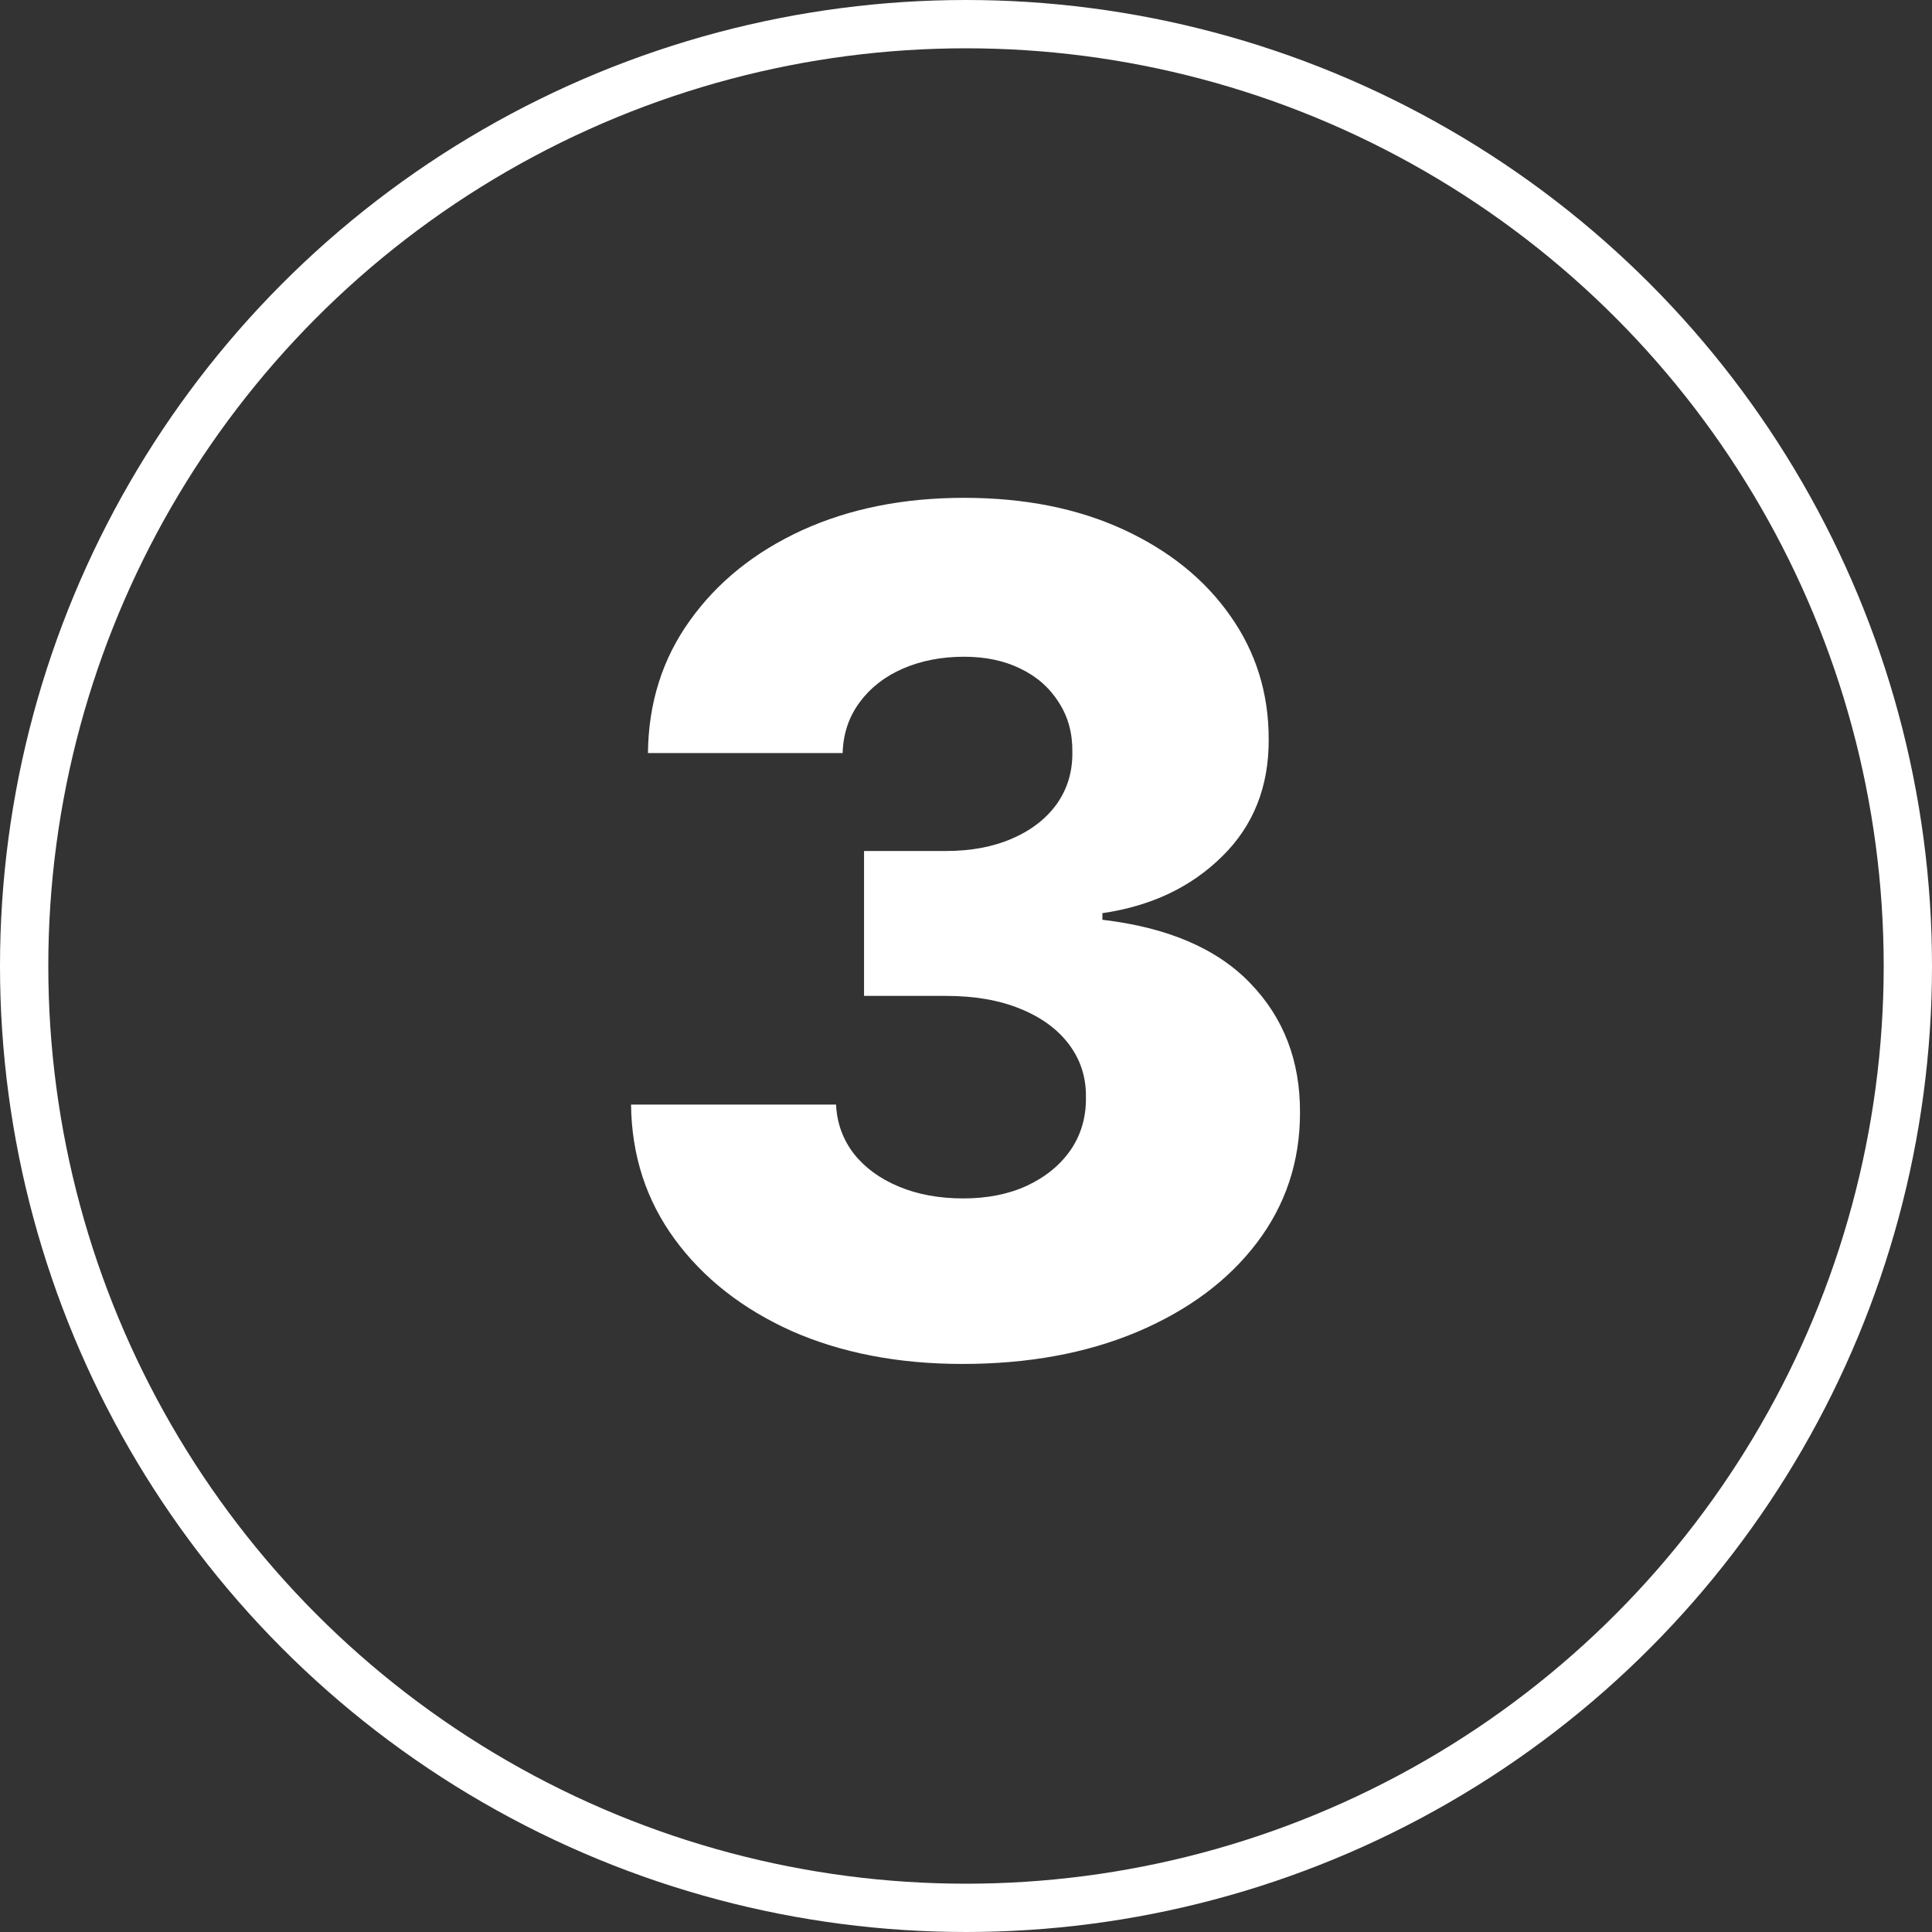
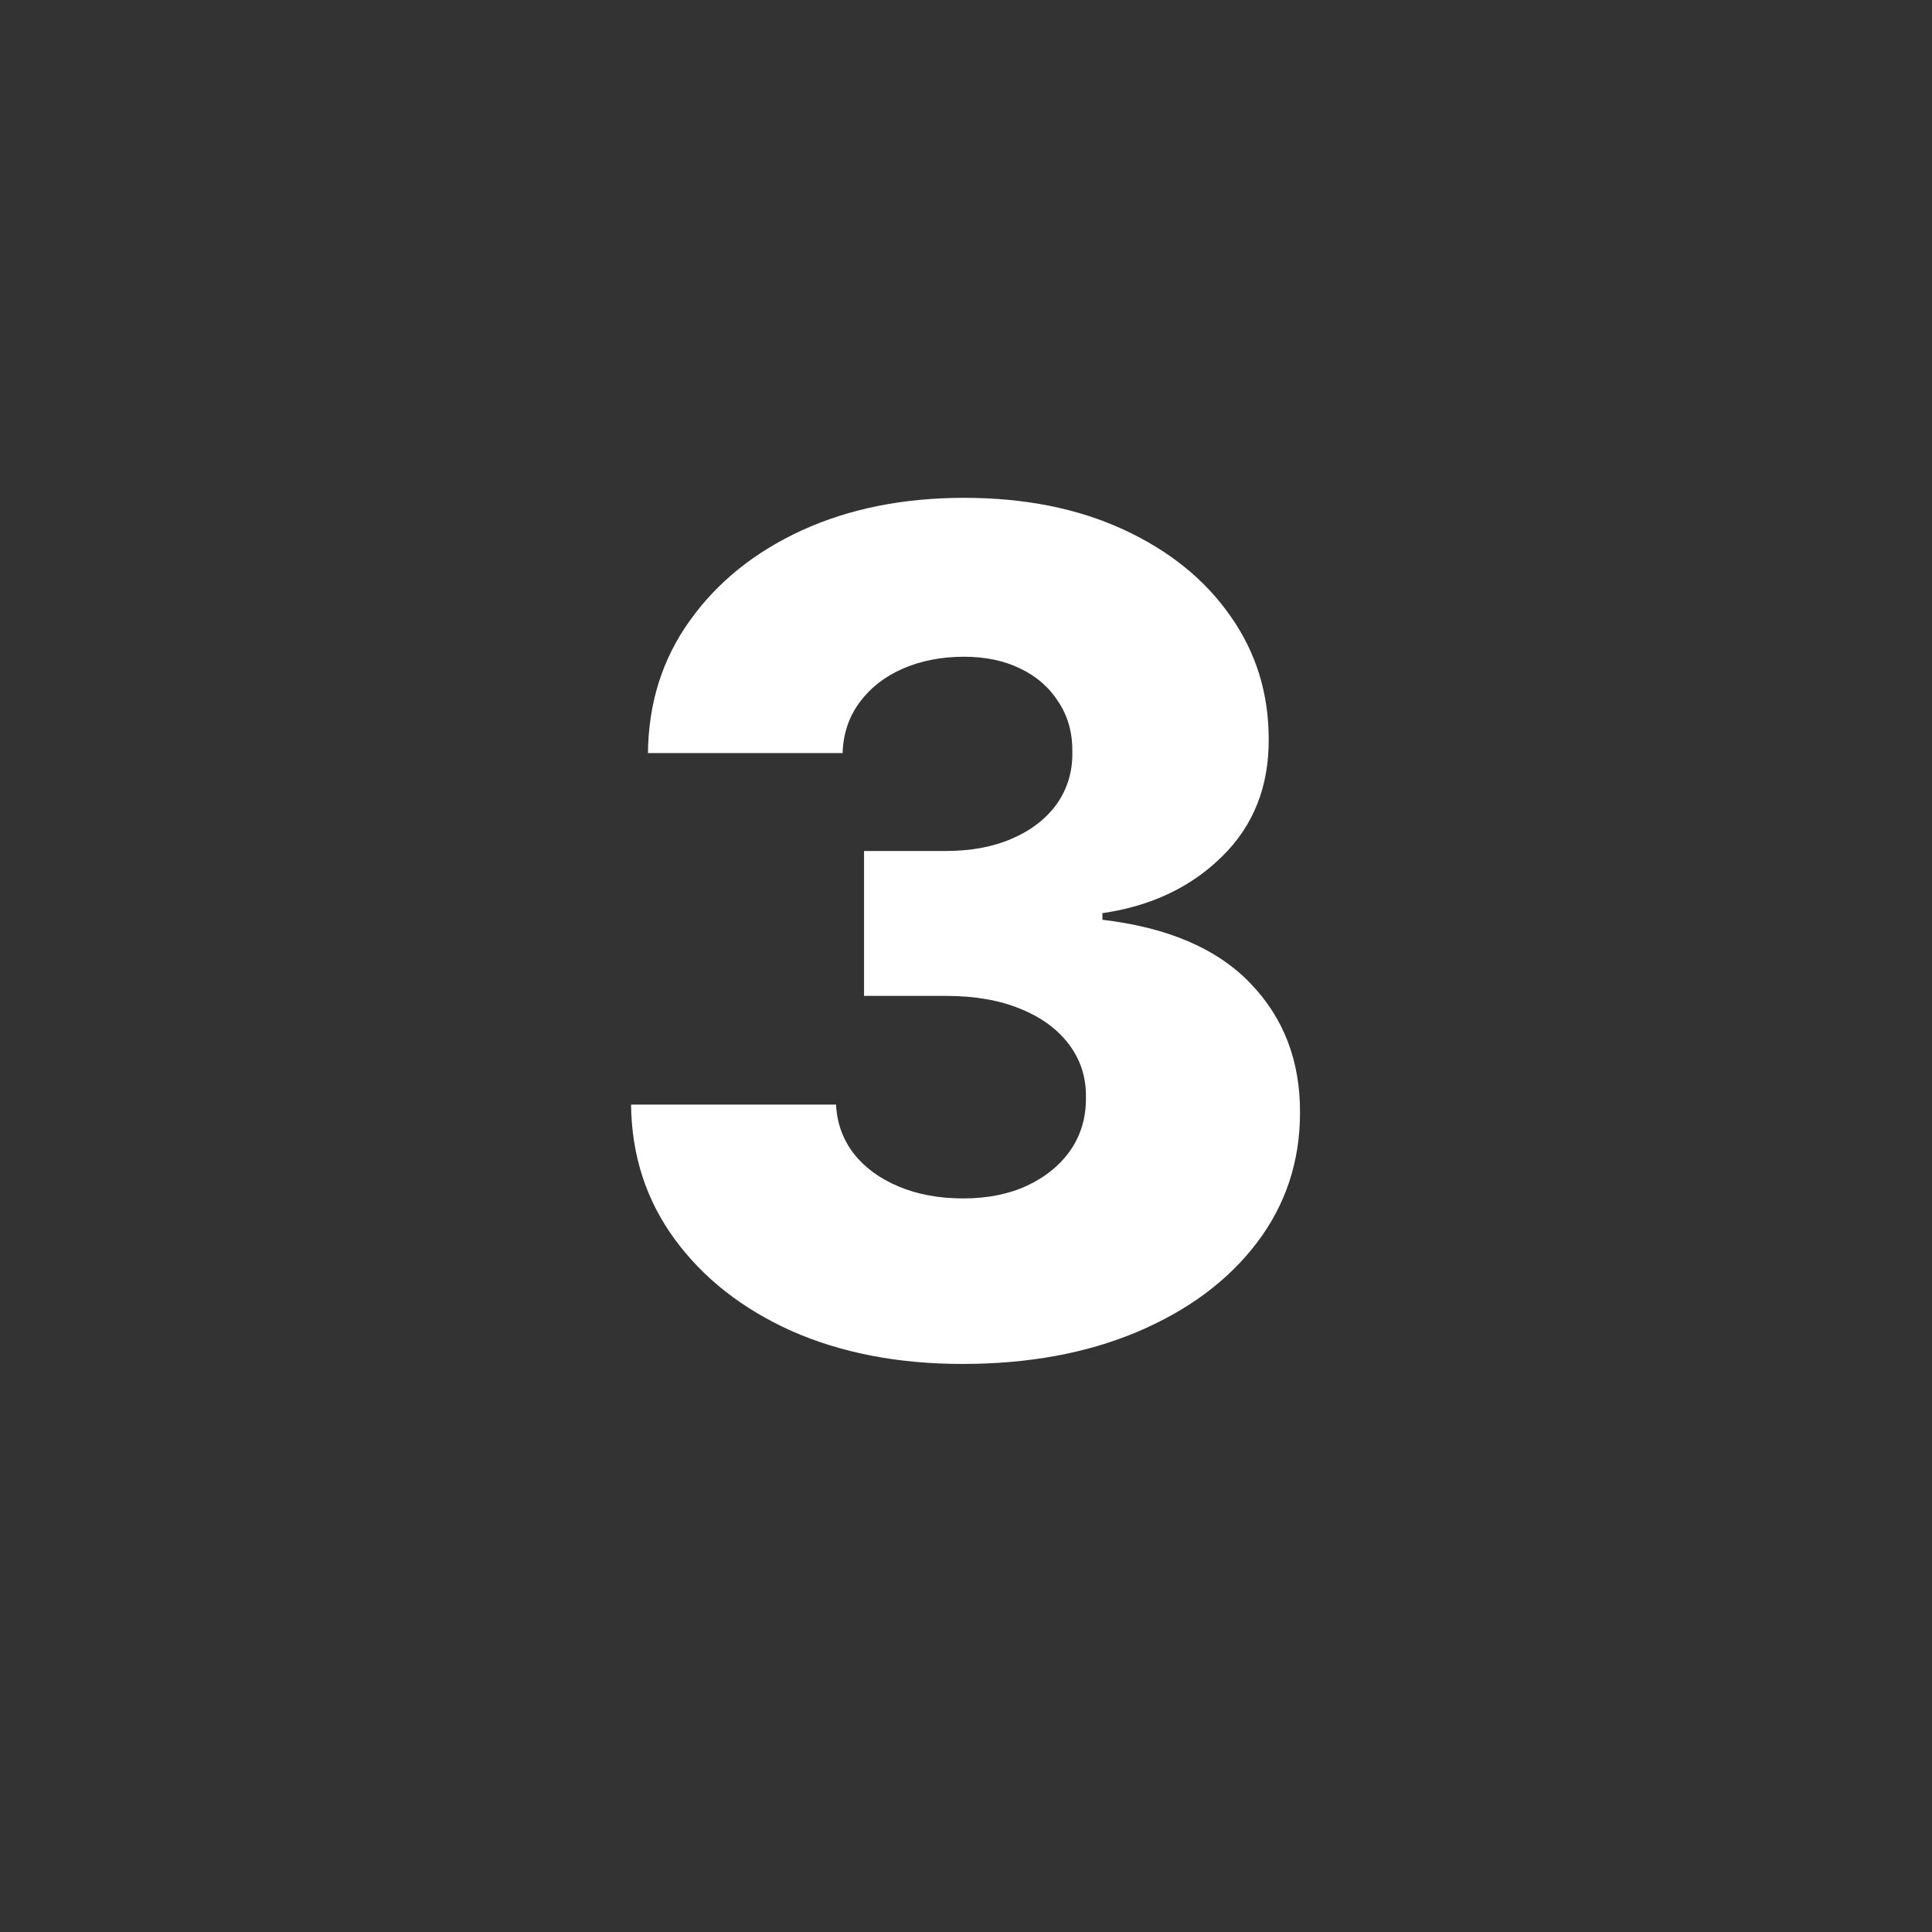
<svg xmlns="http://www.w3.org/2000/svg" width="40" height="40" viewBox="0 0 40 40" fill="none">
  <rect x="0" y="0" width="40" height="40" fill="#333333" stroke="none" />
-   <circle cx="20" cy="20" r="19.5" stroke="white" />
  <path d="M19.926 28.239C18.597 28.239 17.418 28.011 16.389 27.557C15.367 27.097 14.56 26.463 13.969 25.656C13.378 24.849 13.077 23.921 13.065 22.869H17.31C17.327 23.25 17.449 23.588 17.676 23.884C17.903 24.173 18.213 24.401 18.605 24.565C18.997 24.73 19.443 24.812 19.943 24.812C20.443 24.812 20.884 24.724 21.264 24.548C21.651 24.366 21.952 24.119 22.168 23.807C22.384 23.489 22.489 23.125 22.483 22.716C22.489 22.307 22.372 21.943 22.134 21.625C21.895 21.307 21.557 21.06 21.119 20.884C20.688 20.707 20.176 20.619 19.585 20.619H17.889V17.619H19.585C20.102 17.619 20.557 17.534 20.949 17.364C21.347 17.193 21.656 16.954 21.878 16.648C22.099 16.335 22.207 15.977 22.202 15.574C22.207 15.182 22.114 14.838 21.921 14.543C21.733 14.242 21.469 14.008 21.128 13.844C20.793 13.679 20.403 13.597 19.96 13.597C19.494 13.597 19.071 13.679 18.69 13.844C18.315 14.008 18.017 14.242 17.796 14.543C17.574 14.844 17.457 15.193 17.446 15.591H13.415C13.426 14.551 13.716 13.636 14.284 12.847C14.852 12.051 15.625 11.429 16.602 10.98C17.585 10.531 18.704 10.307 19.96 10.307C21.21 10.307 22.31 10.526 23.259 10.963C24.207 11.401 24.946 11.997 25.474 12.753C26.003 13.503 26.267 14.352 26.267 15.301C26.273 16.284 25.952 17.094 25.304 17.73C24.662 18.366 23.835 18.759 22.824 18.906V19.043C24.176 19.202 25.196 19.639 25.884 20.355C26.577 21.071 26.921 21.966 26.915 23.04C26.915 24.051 26.616 24.949 26.02 25.733C25.429 26.511 24.605 27.125 23.548 27.574C22.497 28.017 21.29 28.239 19.926 28.239Z" fill="white" />
</svg>